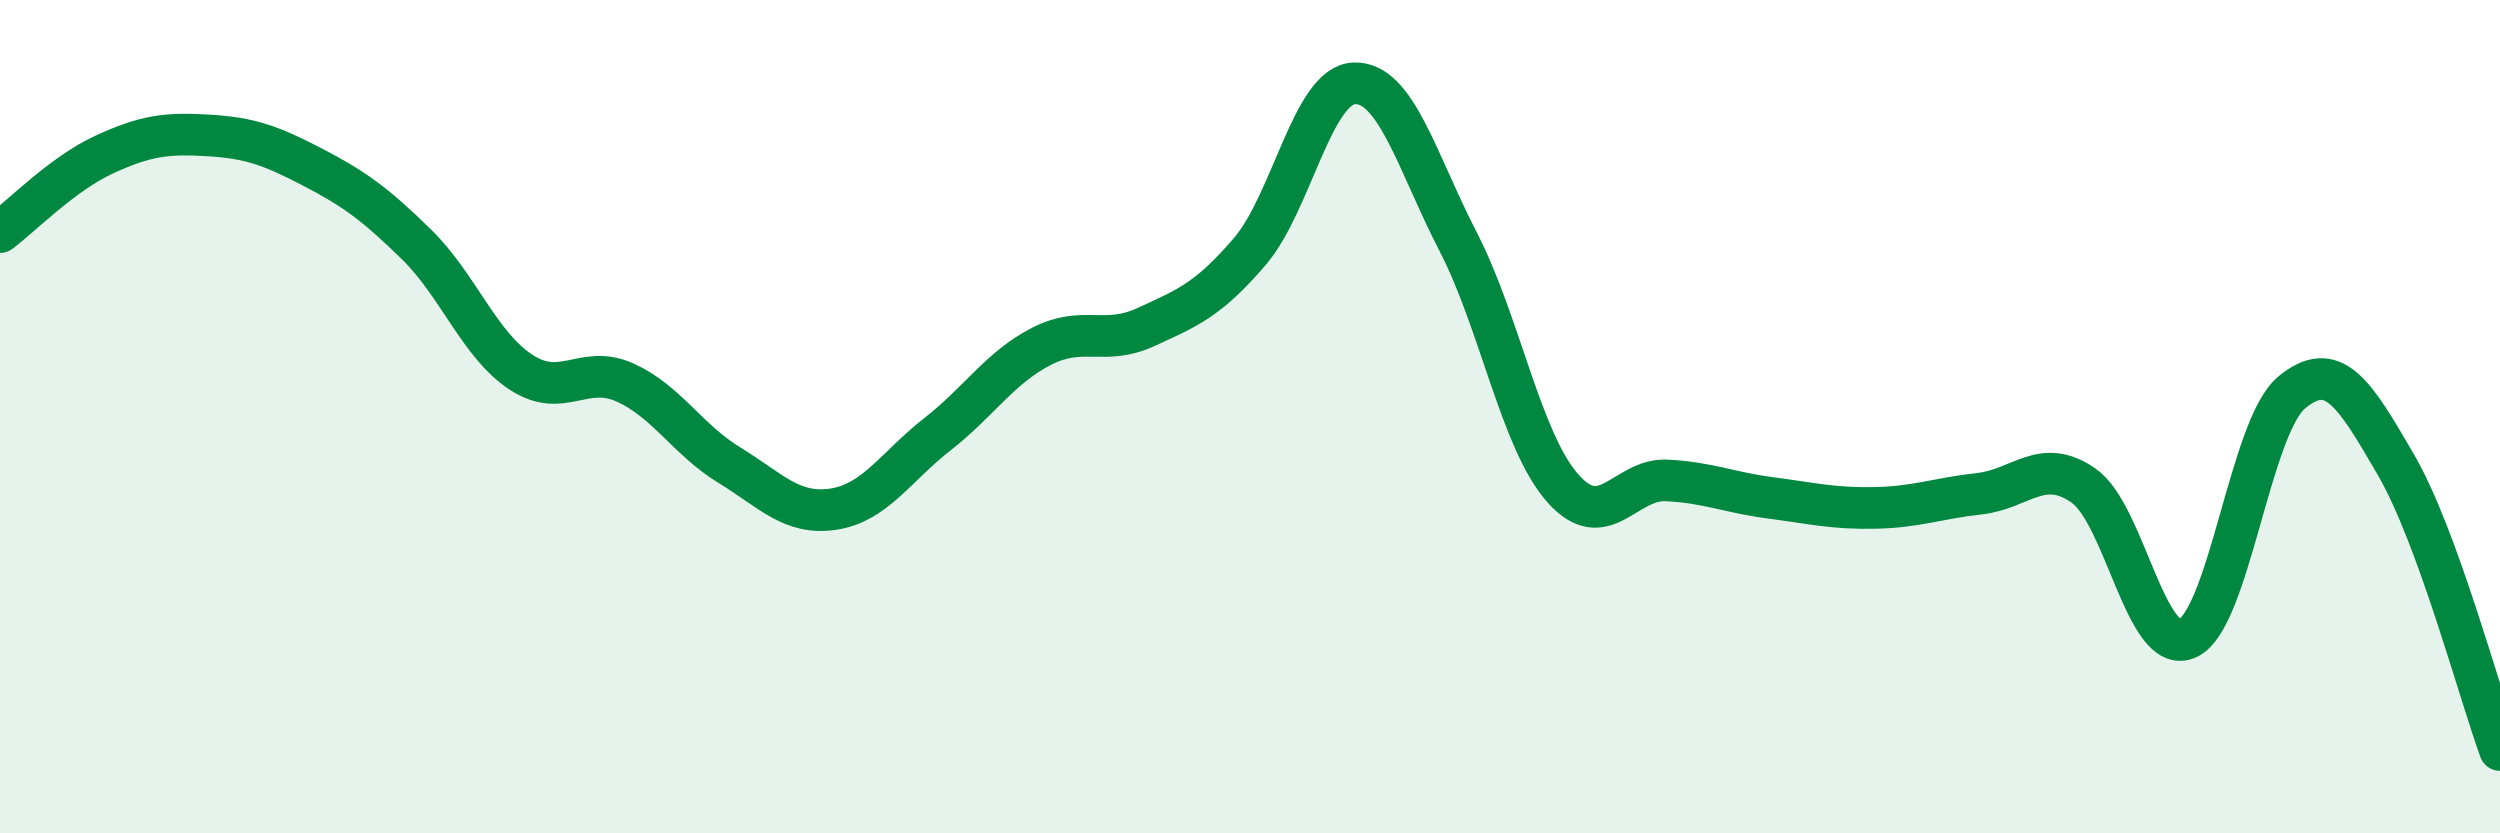
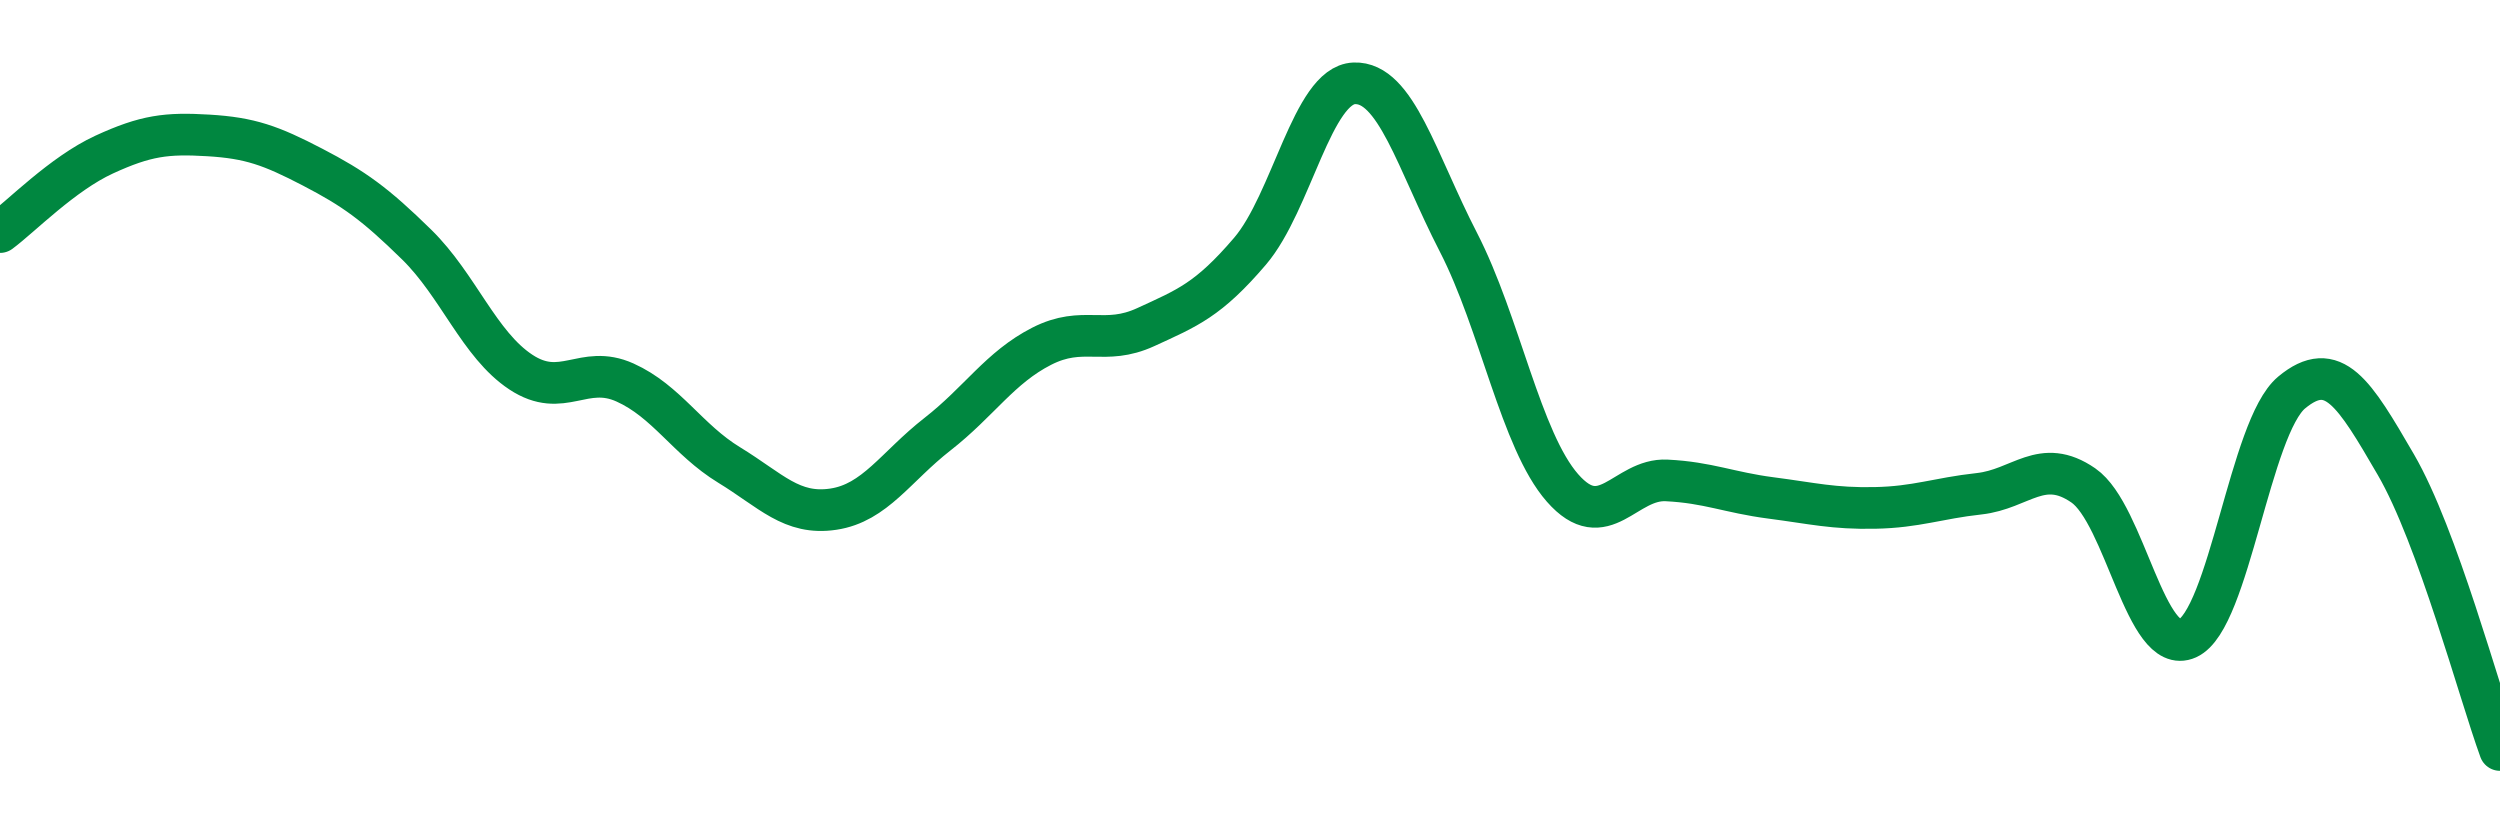
<svg xmlns="http://www.w3.org/2000/svg" width="60" height="20" viewBox="0 0 60 20">
-   <path d="M 0,5.57 C 0.5,5.2 1.5,4.17 2.5,3.71 C 3.5,3.25 4,3.19 5,3.25 C 6,3.31 6.5,3.49 7.5,4.01 C 8.5,4.53 9,4.89 10,5.87 C 11,6.85 11.5,8.27 12.5,8.93 C 13.5,9.59 14,8.73 15,9.18 C 16,9.63 16.5,10.55 17.5,11.16 C 18.5,11.77 19,12.37 20,12.22 C 21,12.07 21.5,11.2 22.5,10.42 C 23.5,9.64 24,8.82 25,8.31 C 26,7.8 26.5,8.31 27.5,7.85 C 28.5,7.39 29,7.2 30,6.03 C 31,4.86 31.5,2.04 32.5,2 C 33.5,1.96 34,3.87 35,5.81 C 36,7.75 36.5,10.57 37.5,11.71 C 38.5,12.85 39,11.48 40,11.53 C 41,11.58 41.5,11.82 42.5,11.95 C 43.5,12.08 44,12.21 45,12.19 C 46,12.17 46.5,11.96 47.5,11.85 C 48.5,11.74 49,10.96 50,11.65 C 51,12.34 51.5,15.77 52.5,15.32 C 53.5,14.87 54,10.25 55,9.42 C 56,8.59 56.5,9.43 57.5,11.15 C 58.5,12.87 59.5,16.63 60,18L60 20L0 20Z" fill="#008740" opacity="0.1" stroke-linecap="round" stroke-linejoin="round" />
  <path d="M 0,5.57 C 0.5,5.2 1.5,4.17 2.5,3.71 C 3.5,3.25 4,3.19 5,3.25 C 6,3.31 6.5,3.49 7.5,4.01 C 8.5,4.53 9,4.89 10,5.87 C 11,6.85 11.5,8.27 12.5,8.93 C 13.5,9.59 14,8.73 15,9.18 C 16,9.63 16.5,10.55 17.5,11.16 C 18.5,11.77 19,12.37 20,12.22 C 21,12.07 21.5,11.2 22.5,10.42 C 23.5,9.64 24,8.82 25,8.31 C 26,7.8 26.5,8.31 27.5,7.85 C 28.5,7.39 29,7.2 30,6.03 C 31,4.86 31.5,2.04 32.5,2 C 33.5,1.96 34,3.87 35,5.81 C 36,7.75 36.5,10.57 37.5,11.71 C 38.5,12.85 39,11.48 40,11.53 C 41,11.58 41.5,11.82 42.5,11.95 C 43.5,12.08 44,12.21 45,12.19 C 46,12.17 46.5,11.96 47.5,11.85 C 48.5,11.74 49,10.96 50,11.65 C 51,12.34 51.5,15.77 52.5,15.32 C 53.5,14.87 54,10.25 55,9.42 C 56,8.59 56.5,9.43 57.5,11.15 C 58.5,12.87 59.5,16.63 60,18" stroke="#008740" stroke-width="1" fill="none" stroke-linecap="round" stroke-linejoin="round" />
</svg>